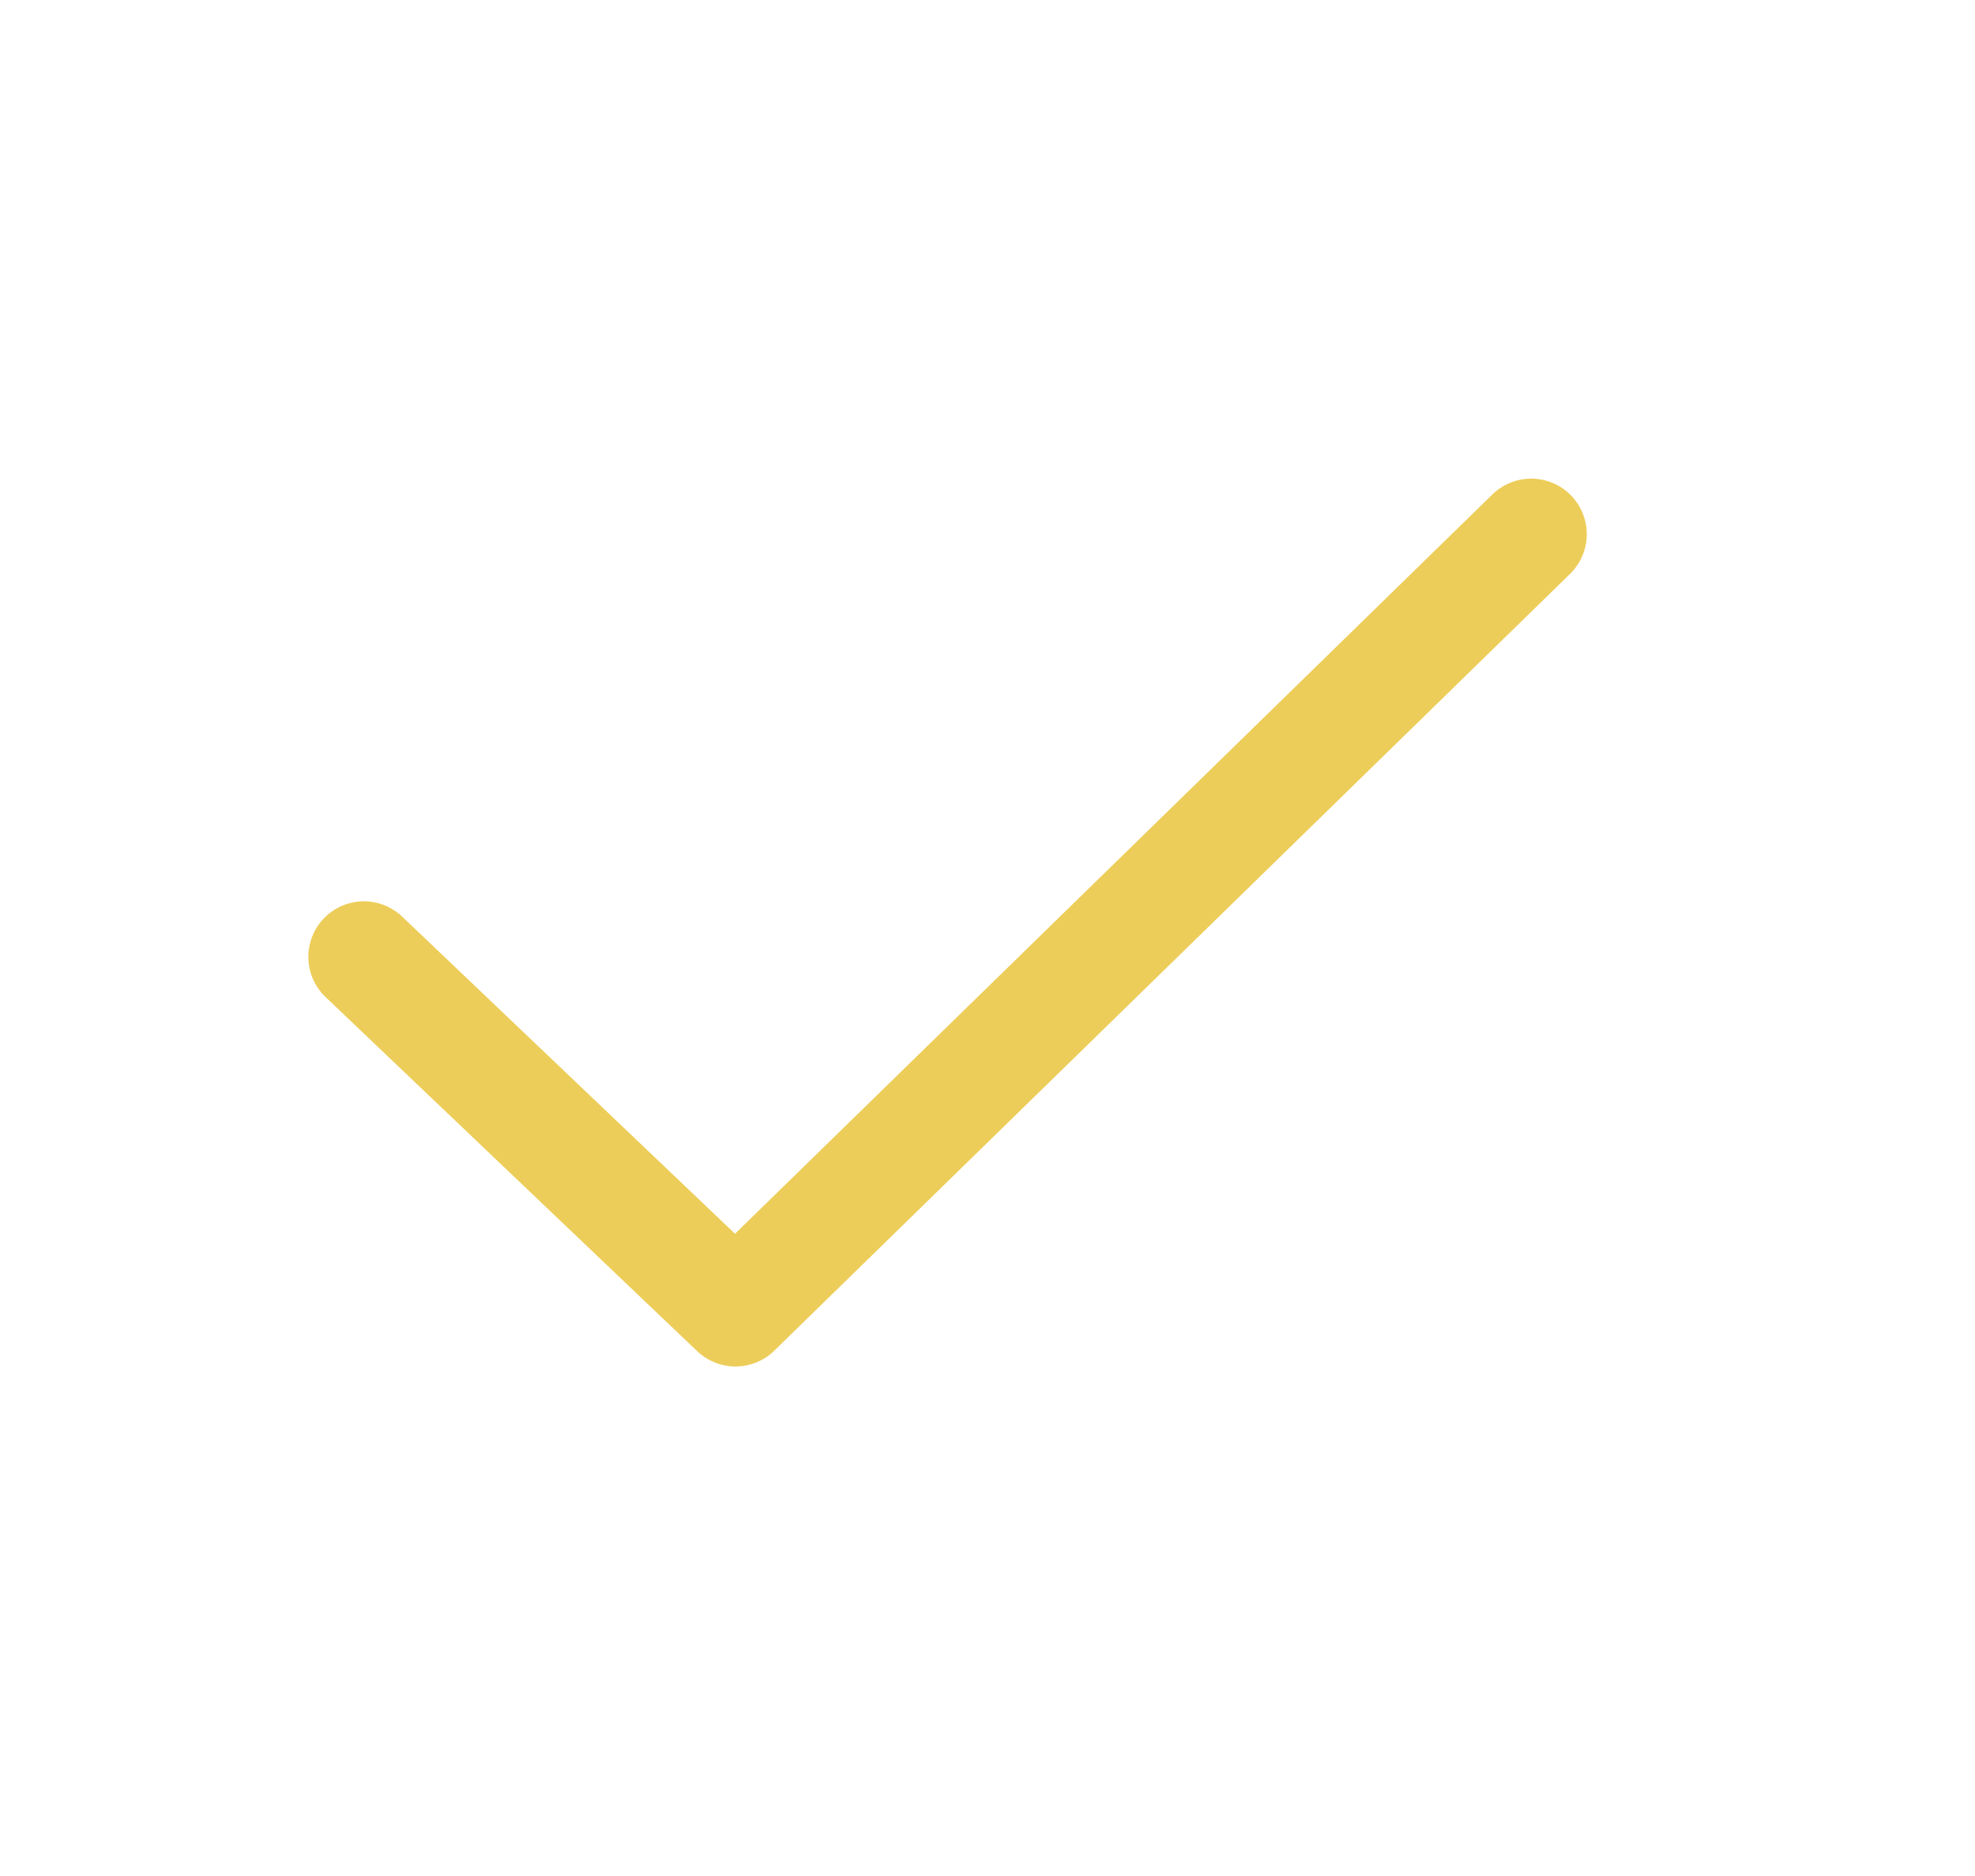
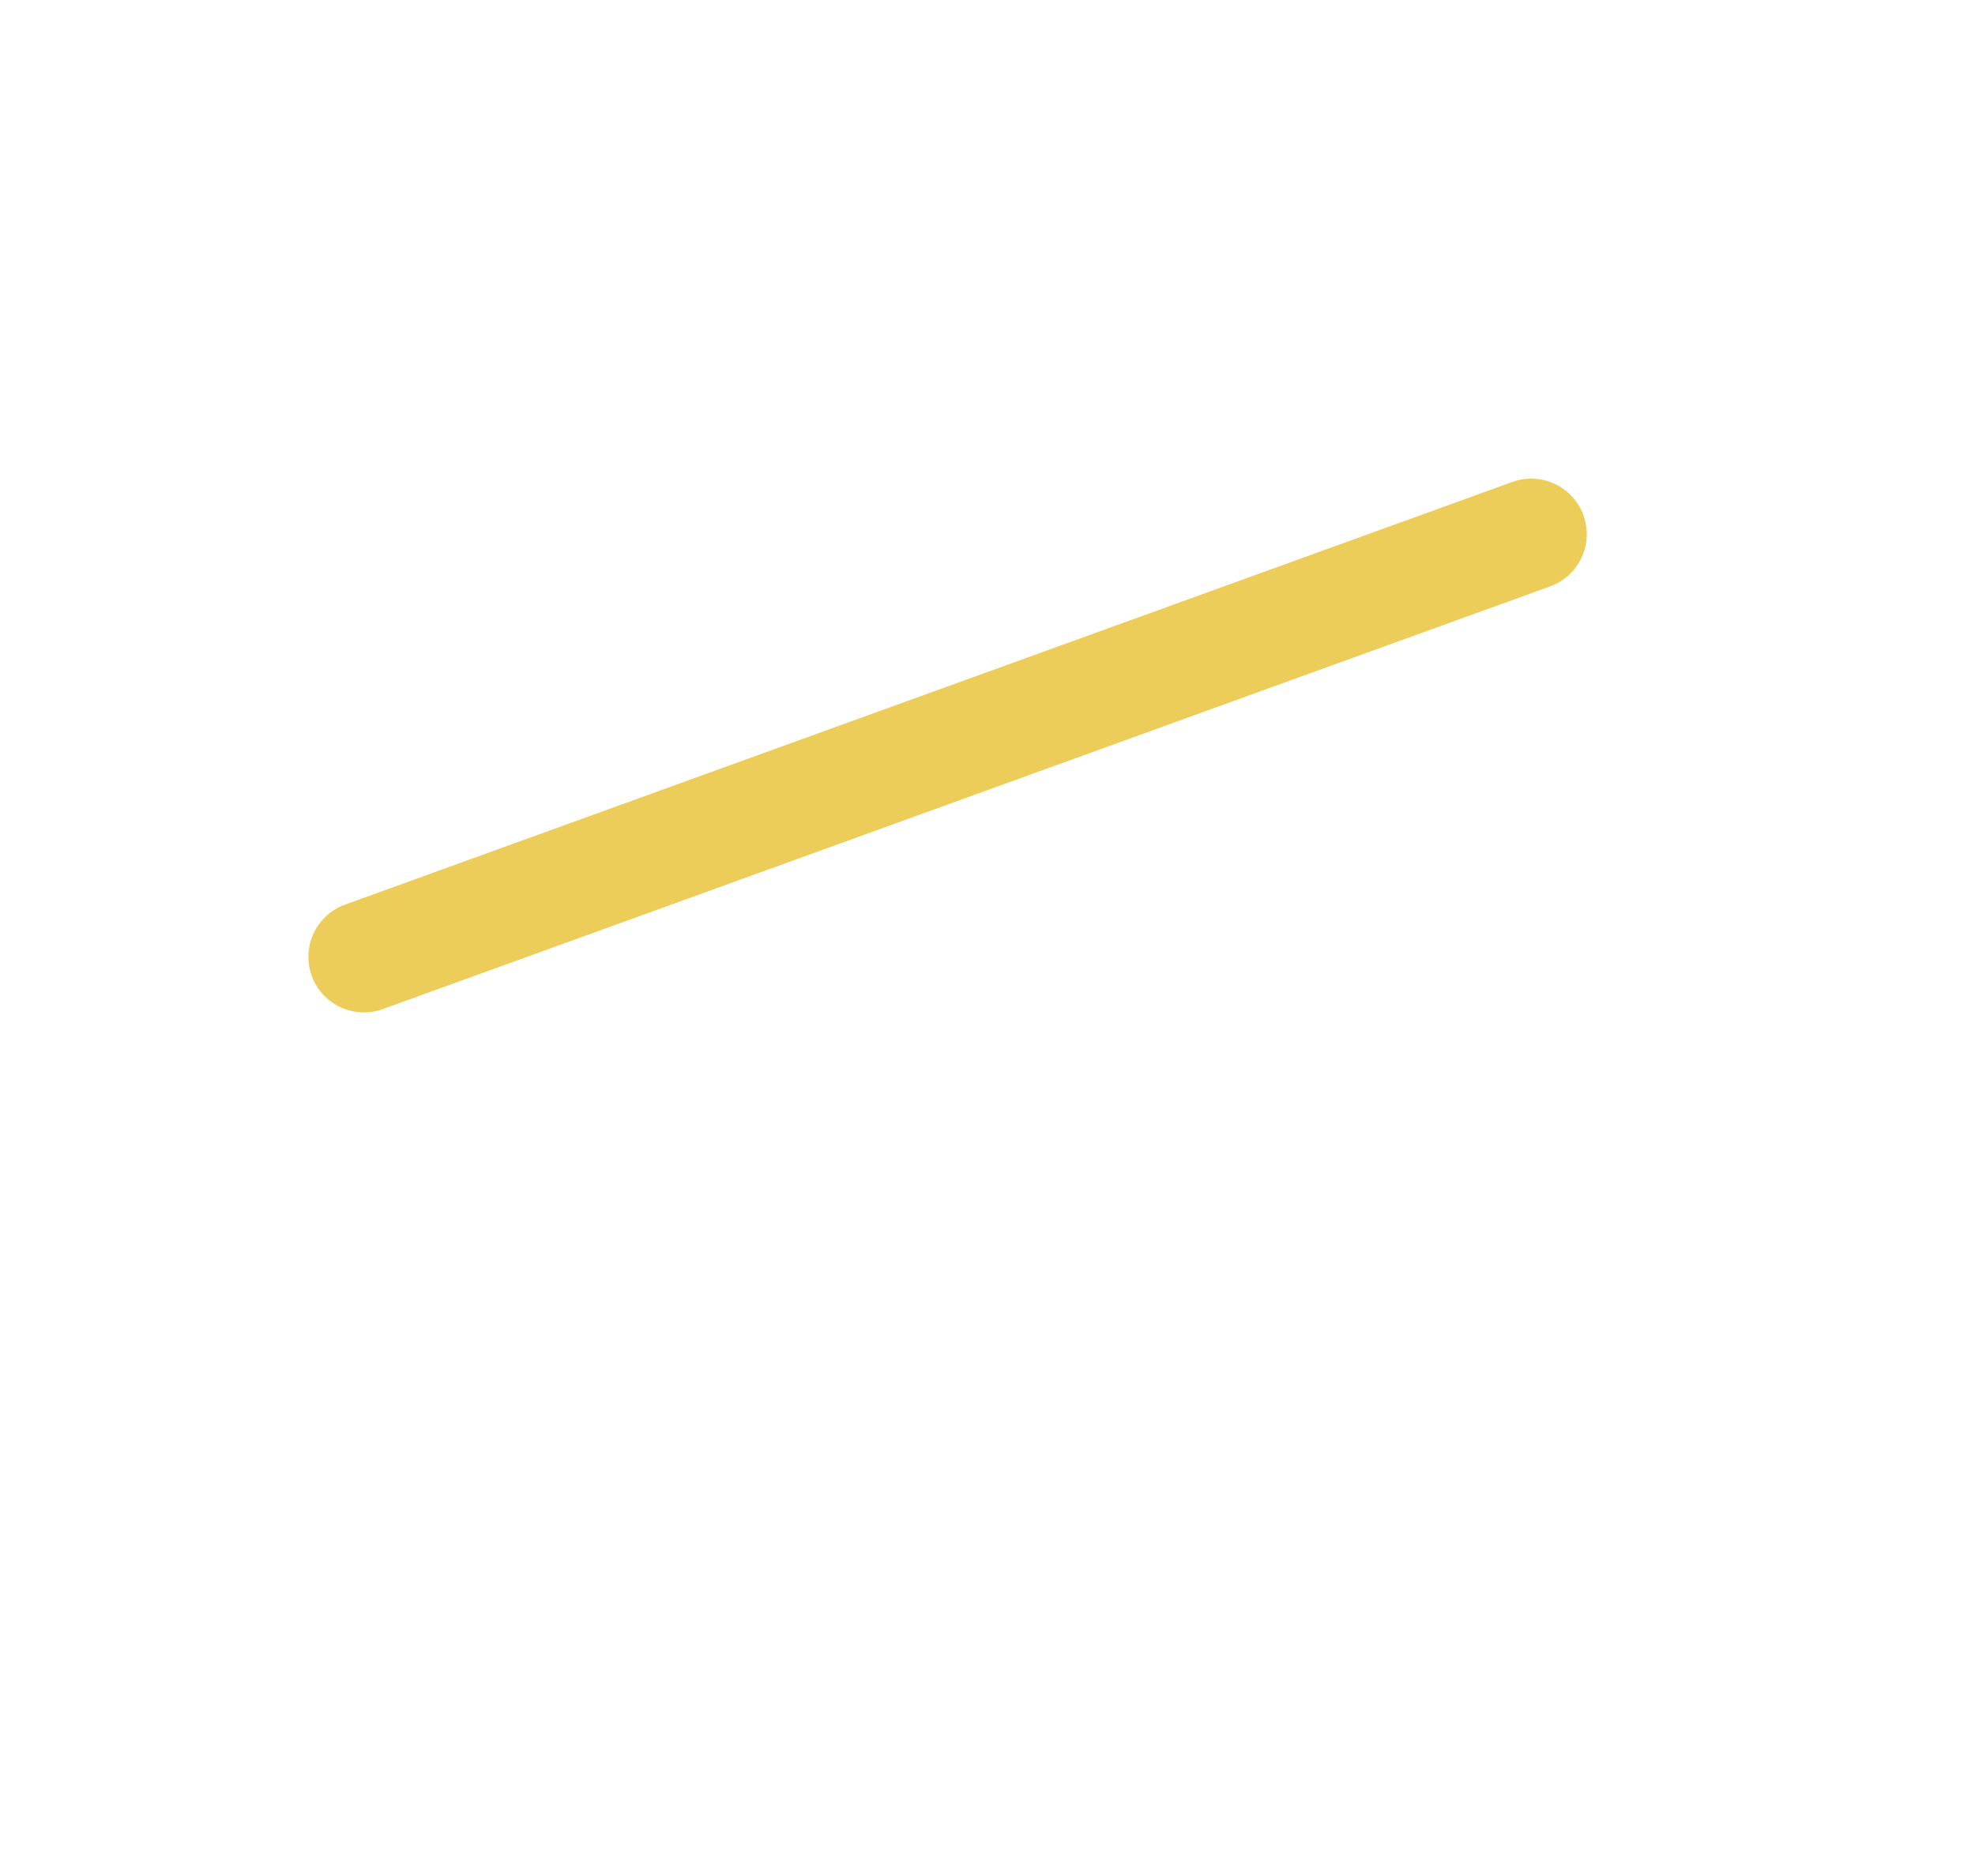
<svg xmlns="http://www.w3.org/2000/svg" width="20" height="19" viewBox="0 0 20 19" fill="none">
  <script />
-   <path d="M3.685 9.691L7.448 13.277L15.506 5.41" stroke="#EDCD59" stroke-width="1.125" stroke-linecap="round" stroke-linejoin="round" />
+   <path d="M3.685 9.691L15.506 5.41" stroke="#EDCD59" stroke-width="1.125" stroke-linecap="round" stroke-linejoin="round" />
  <script />
</svg>